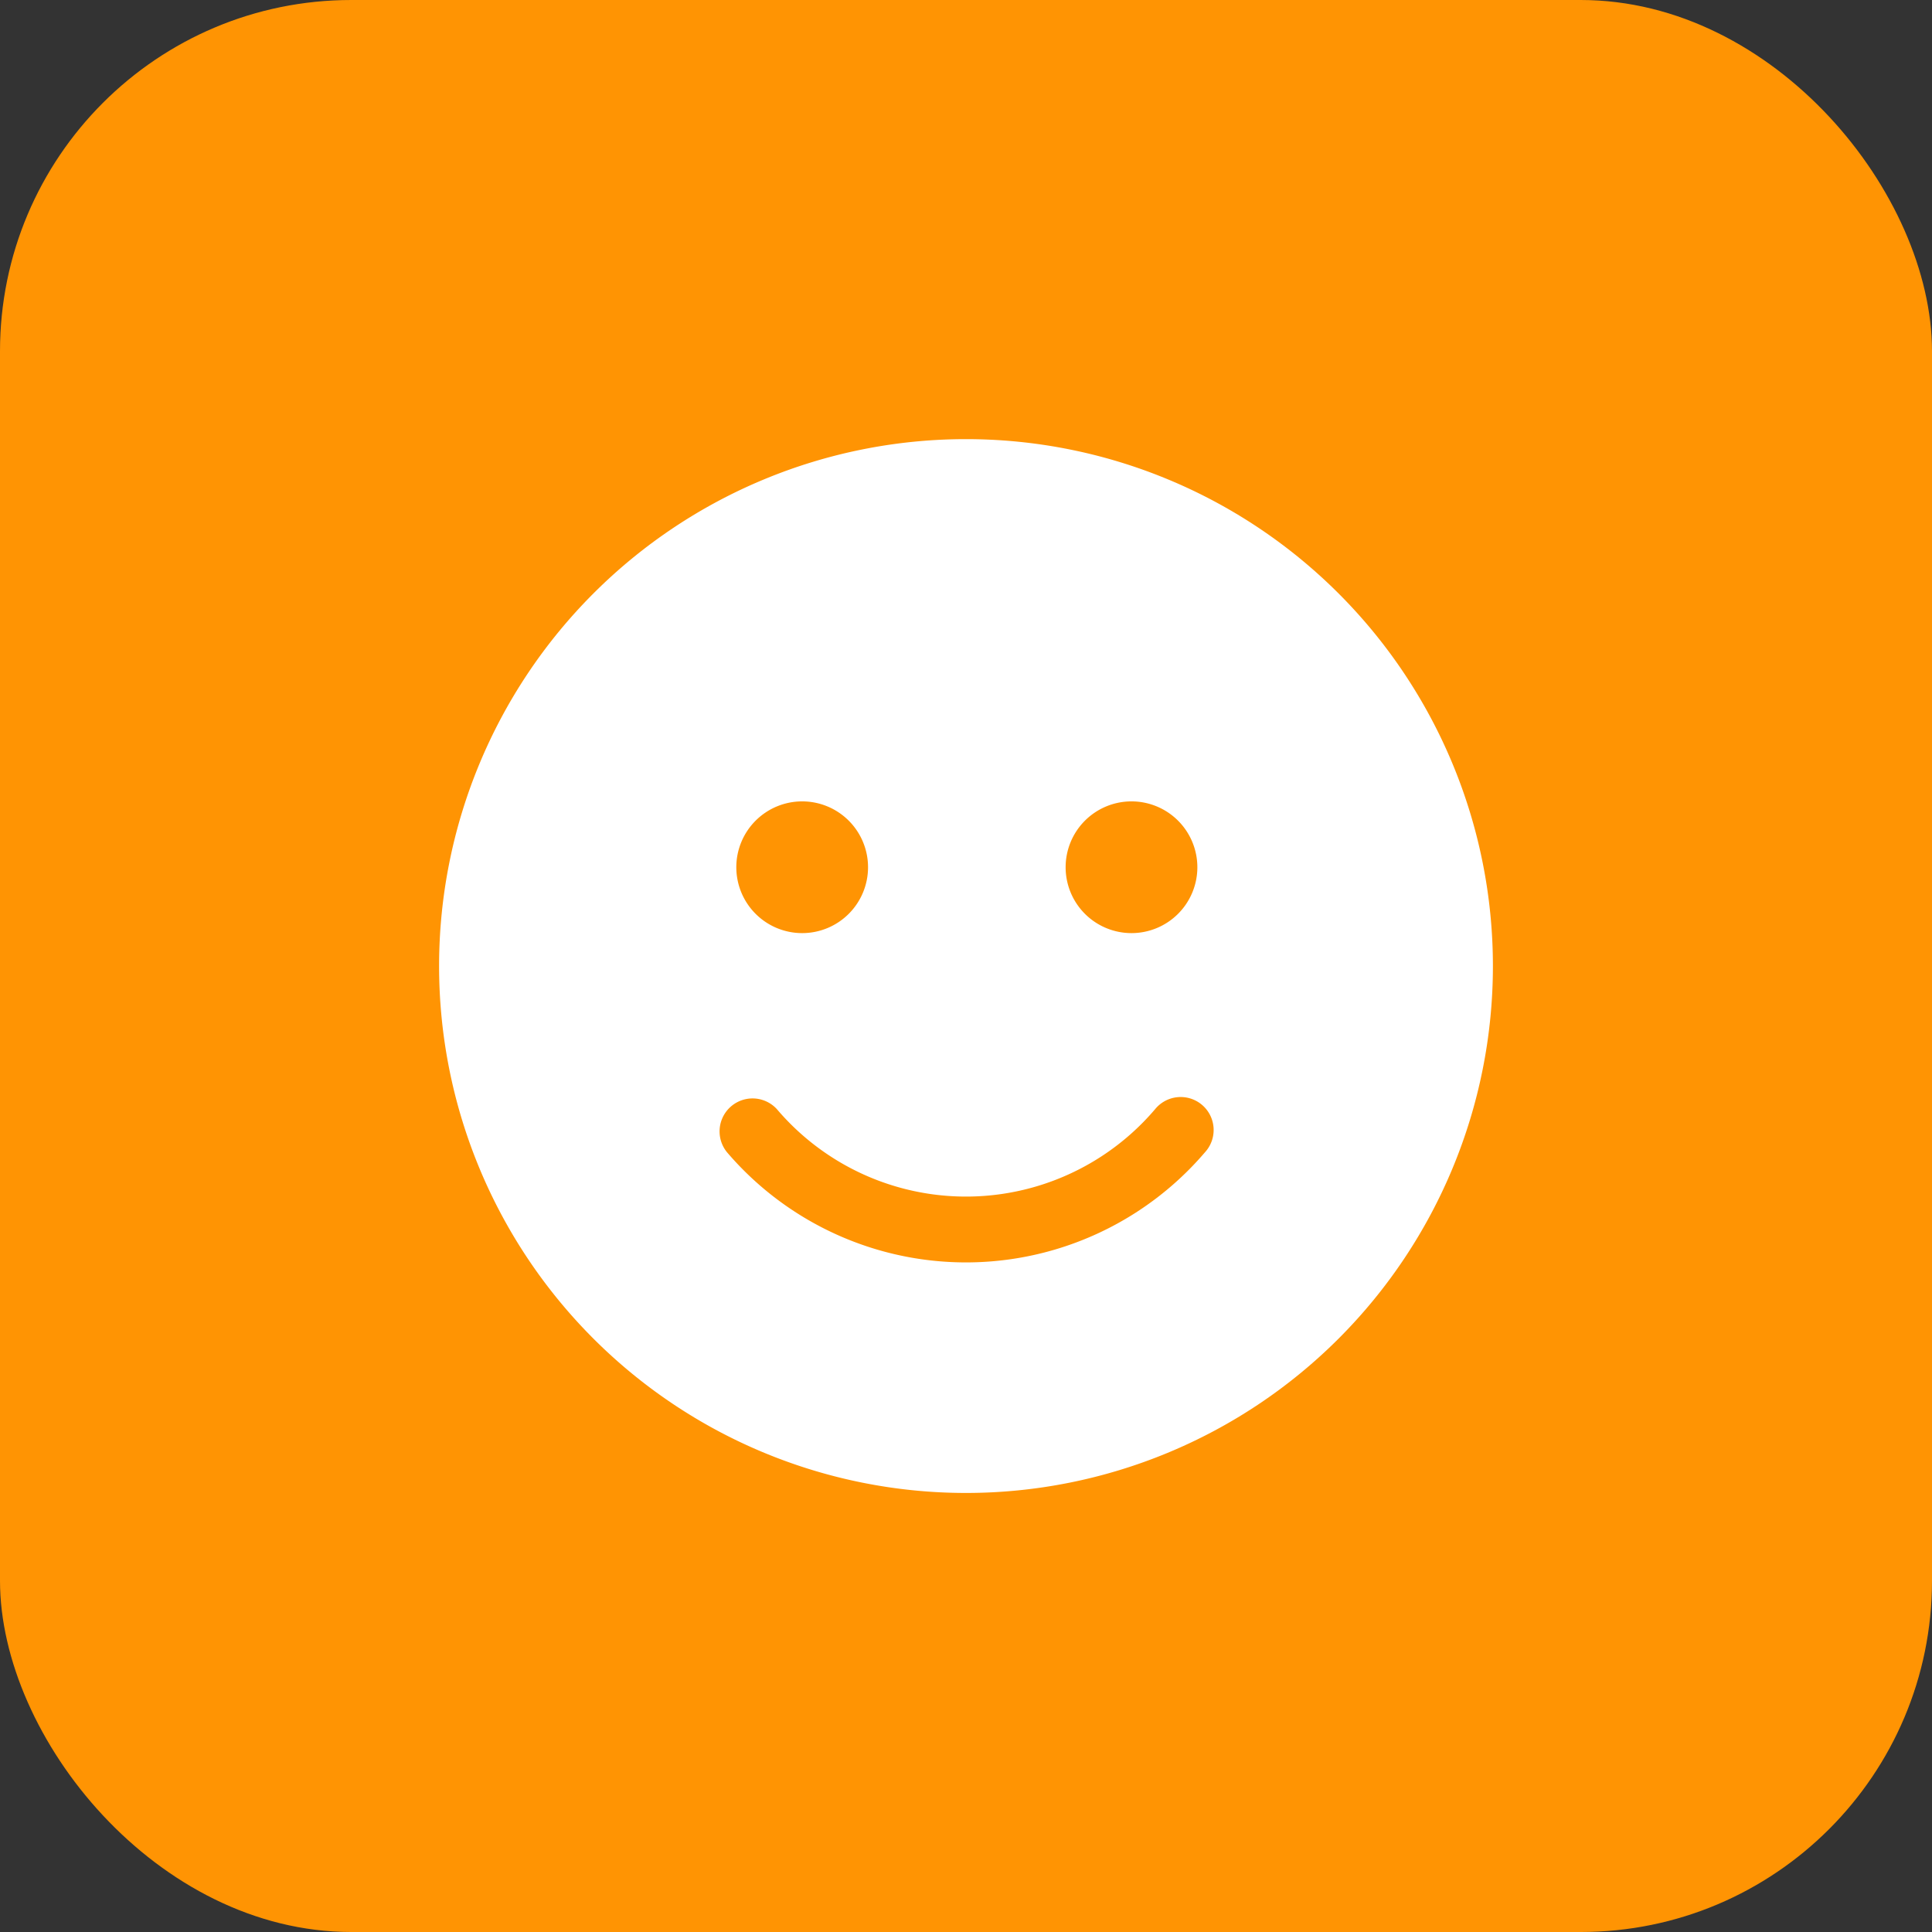
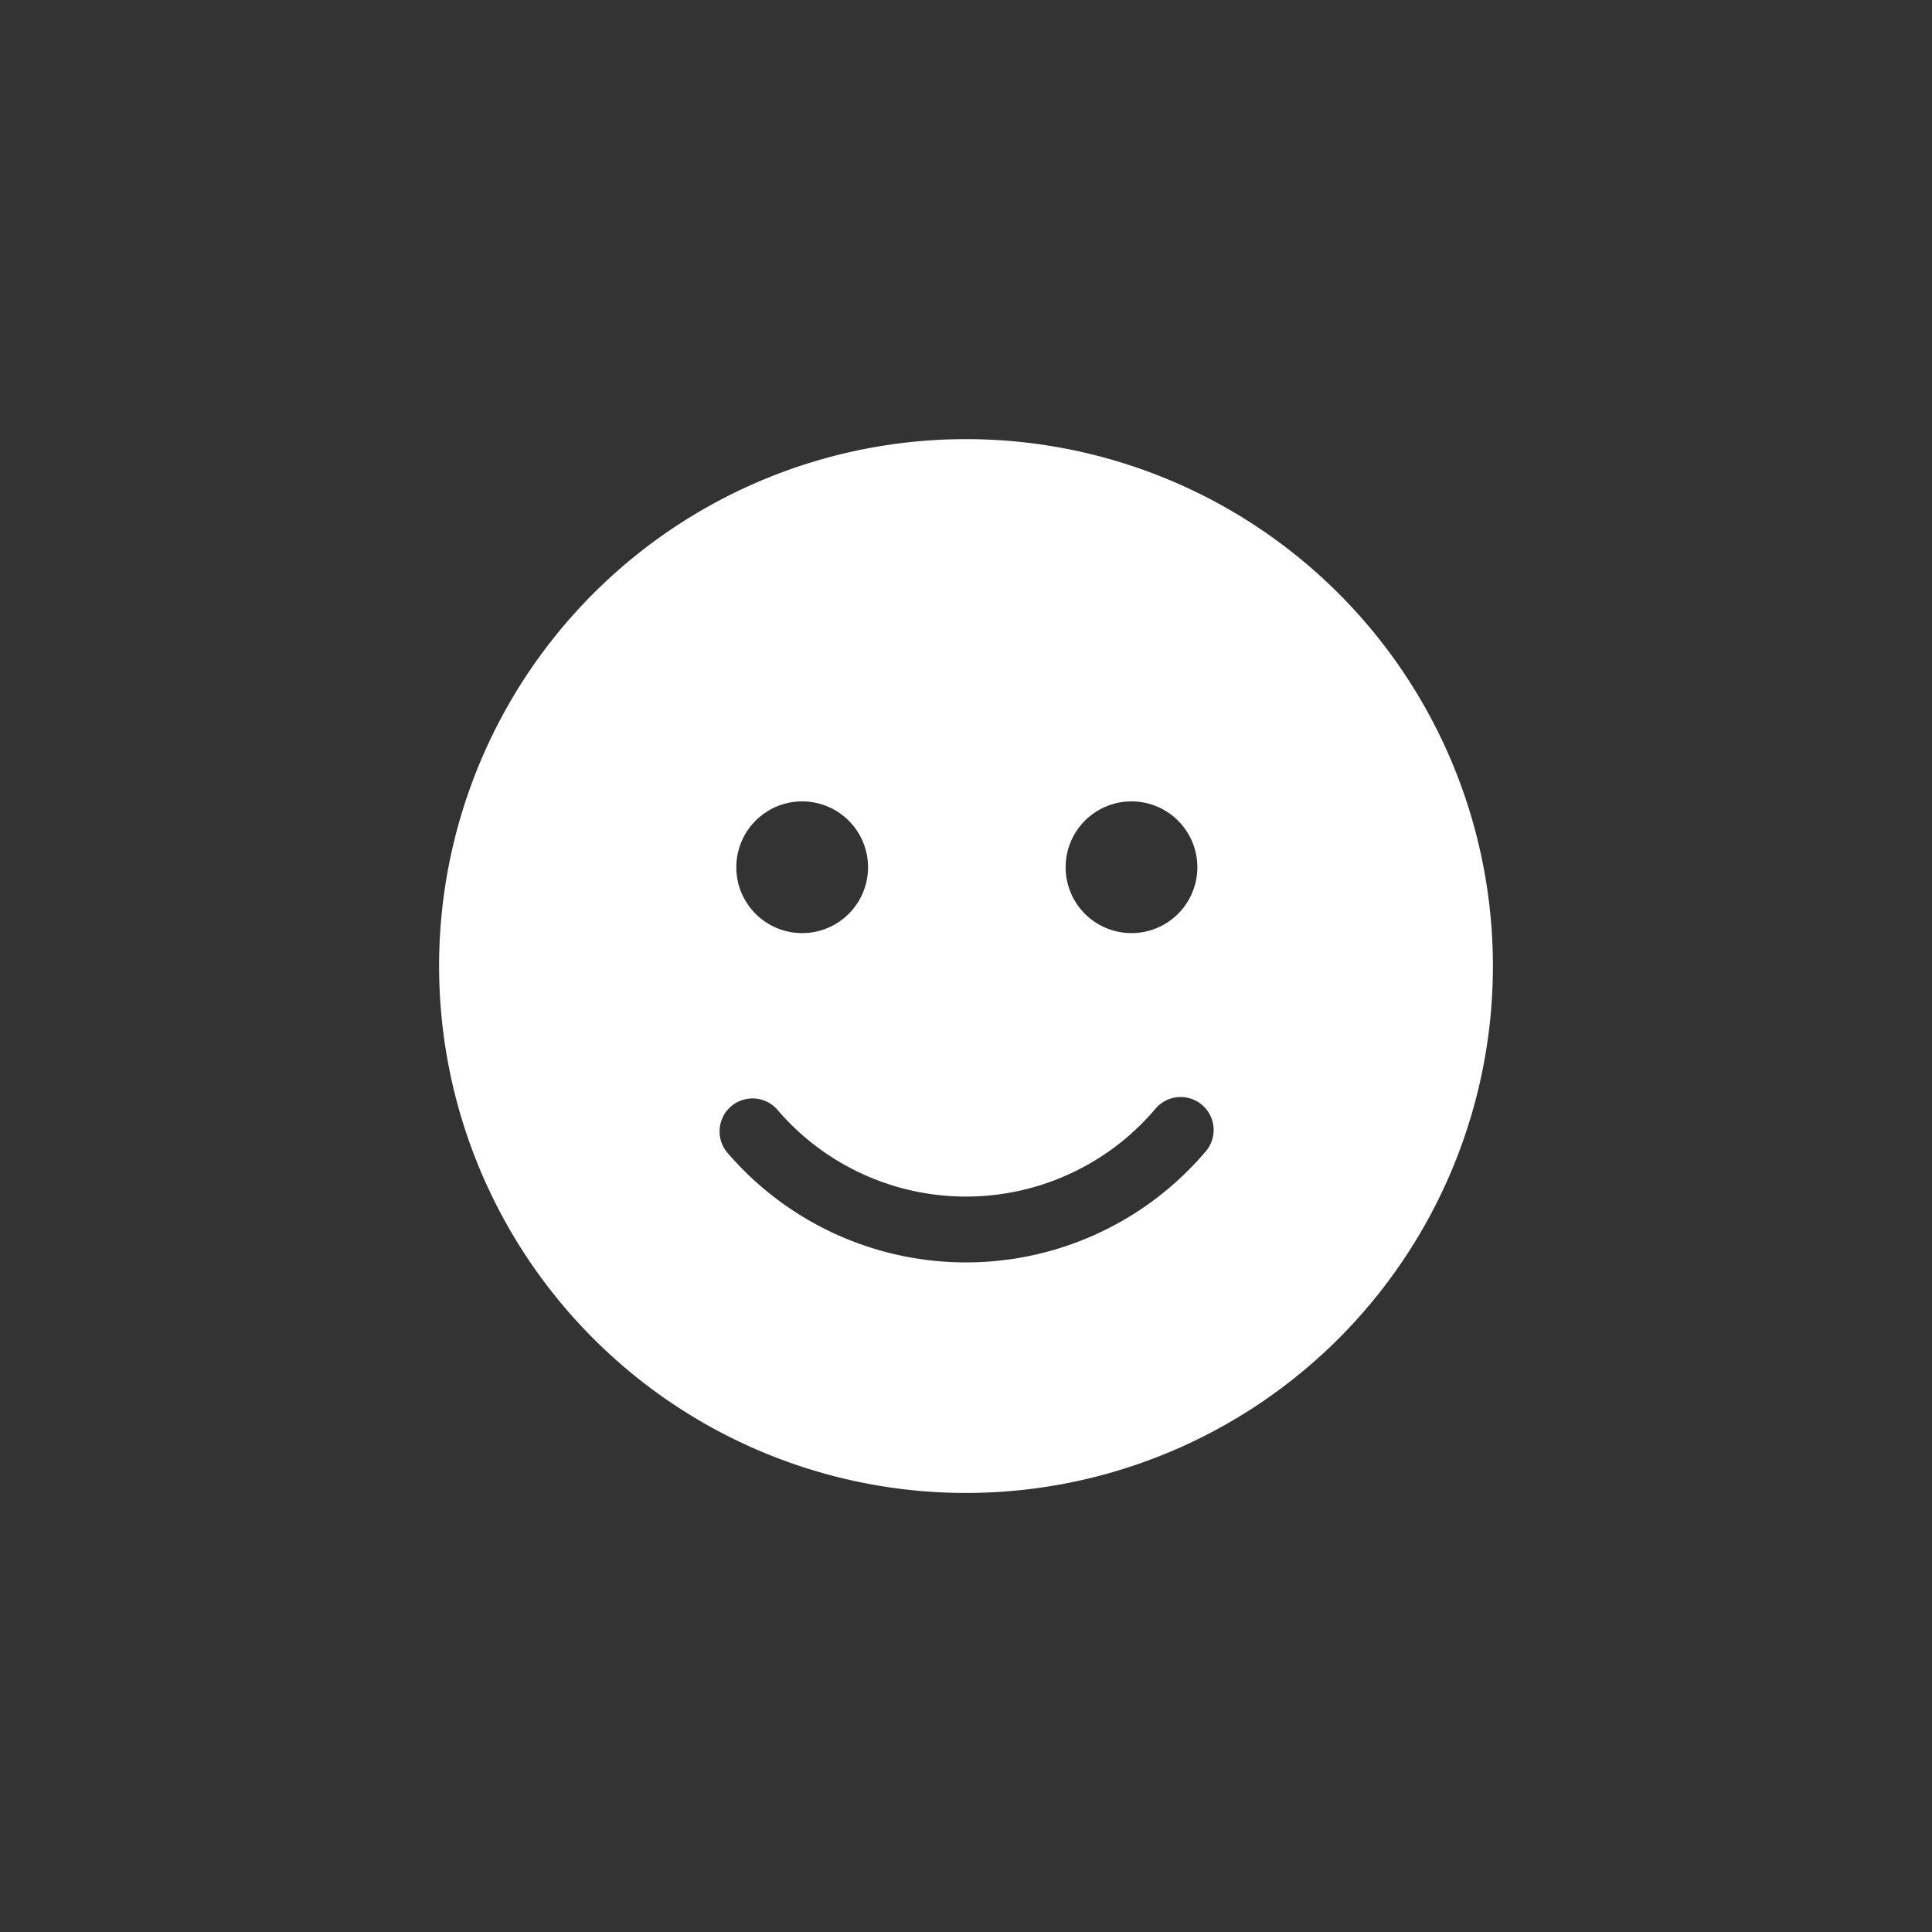
<svg xmlns="http://www.w3.org/2000/svg" width="44" height="44" viewBox="0 0 44 44">
  <rect x="0" y="0" width="44" height="44" fill="#333333" stroke="none" />
  <g id="icon_chatbot_amical" transform="translate(-1163.5 -454)">
-     <rect id="Rectangle_4041" data-name="Rectangle 4041" width="44" height="44" rx="8" transform="translate(1163.5 454)" fill="#ff9403" />
-     <path id="picto_chatbot_amical" d="M12,24A12,12,0,1,0,0,12,12,12,0,0,0,12,24ZM7.692,15.258a5.654,5.654,0,0,0,8.616,0,.751.751,0,1,1,1.134.984,7.159,7.159,0,0,1-10.884,0,.751.751,0,0,1,1.134-.984ZM6.769,9.75a1.5,1.5,0,1,1,1.5,1.5A1.5,1.5,0,0,1,6.769,9.75Zm9-1.5a1.5,1.5,0,1,1-1.5,1.5A1.5,1.5,0,0,1,15.769,8.25Z" transform="translate(1173.5 464.001)" fill="#fff" />
+     <path id="picto_chatbot_amical" d="M12,24A12,12,0,1,0,0,12,12,12,0,0,0,12,24ZM7.692,15.258a5.654,5.654,0,0,0,8.616,0,.751.751,0,1,1,1.134.984,7.159,7.159,0,0,1-10.884,0,.751.751,0,0,1,1.134-.984ZM6.769,9.75a1.5,1.5,0,1,1,1.5,1.5A1.5,1.5,0,0,1,6.769,9.75m9-1.5a1.5,1.5,0,1,1-1.5,1.5A1.5,1.5,0,0,1,15.769,8.25Z" transform="translate(1173.5 464.001)" fill="#fff" />
  </g>
</svg>